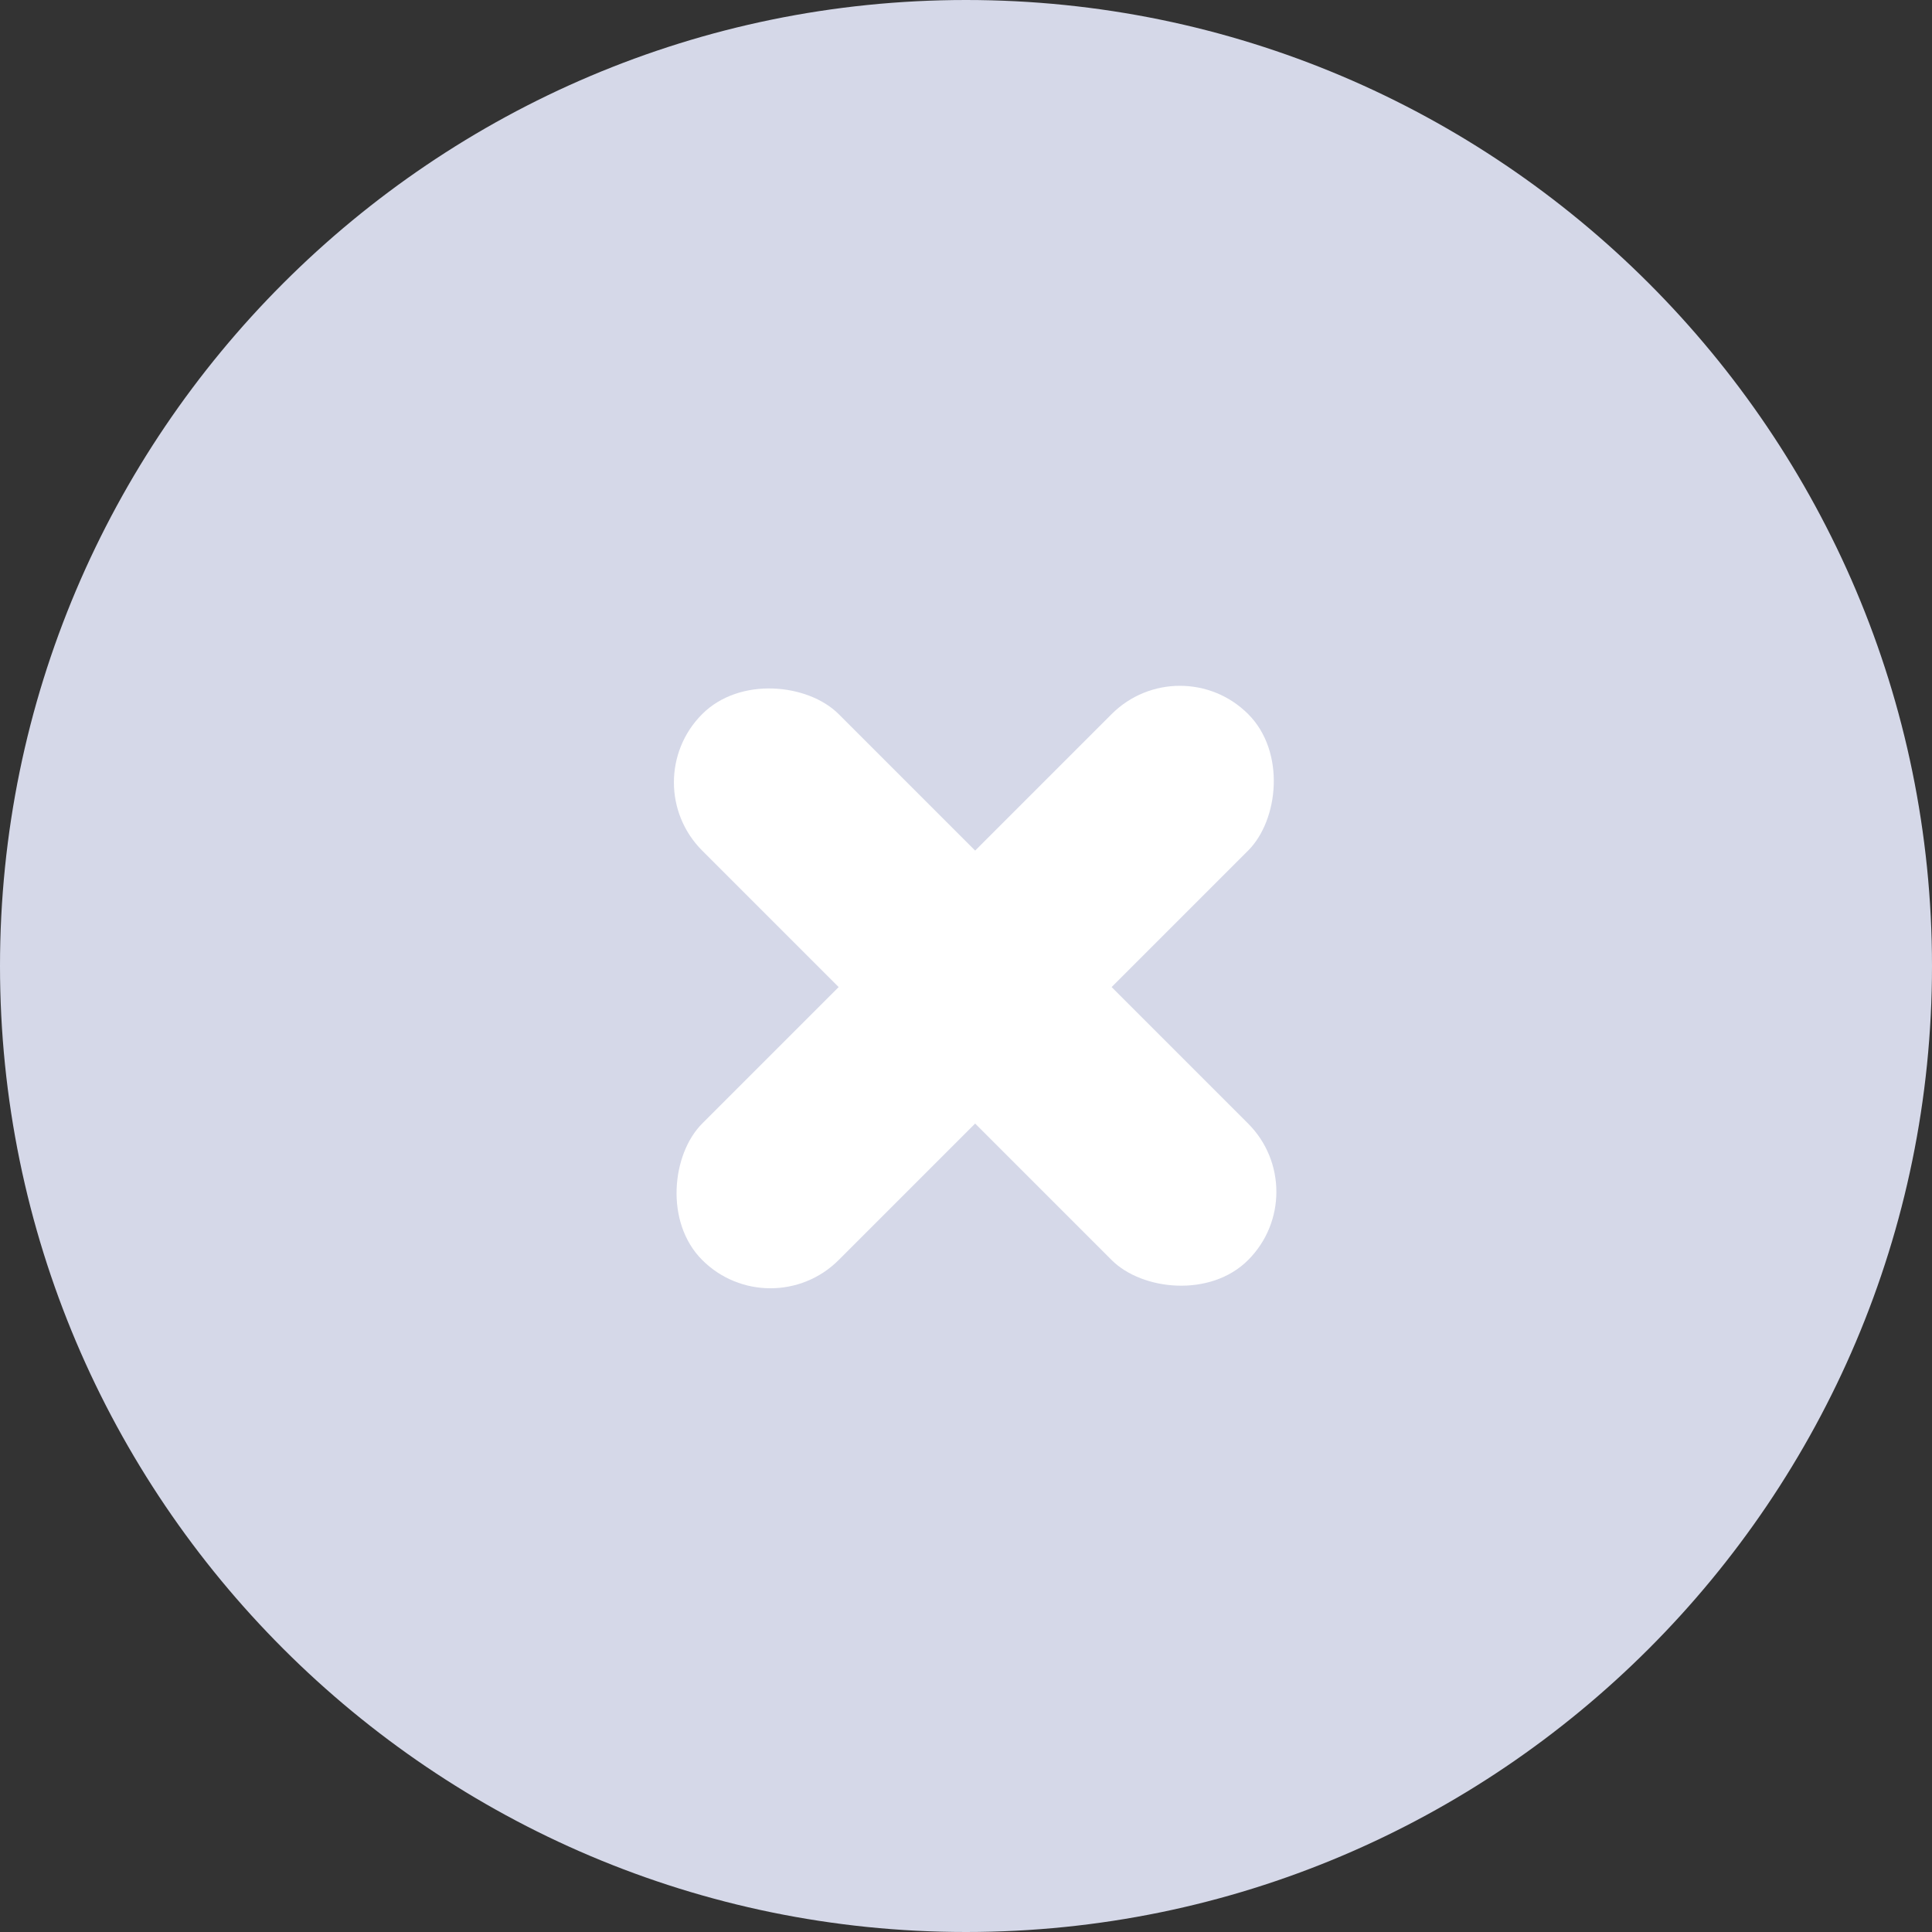
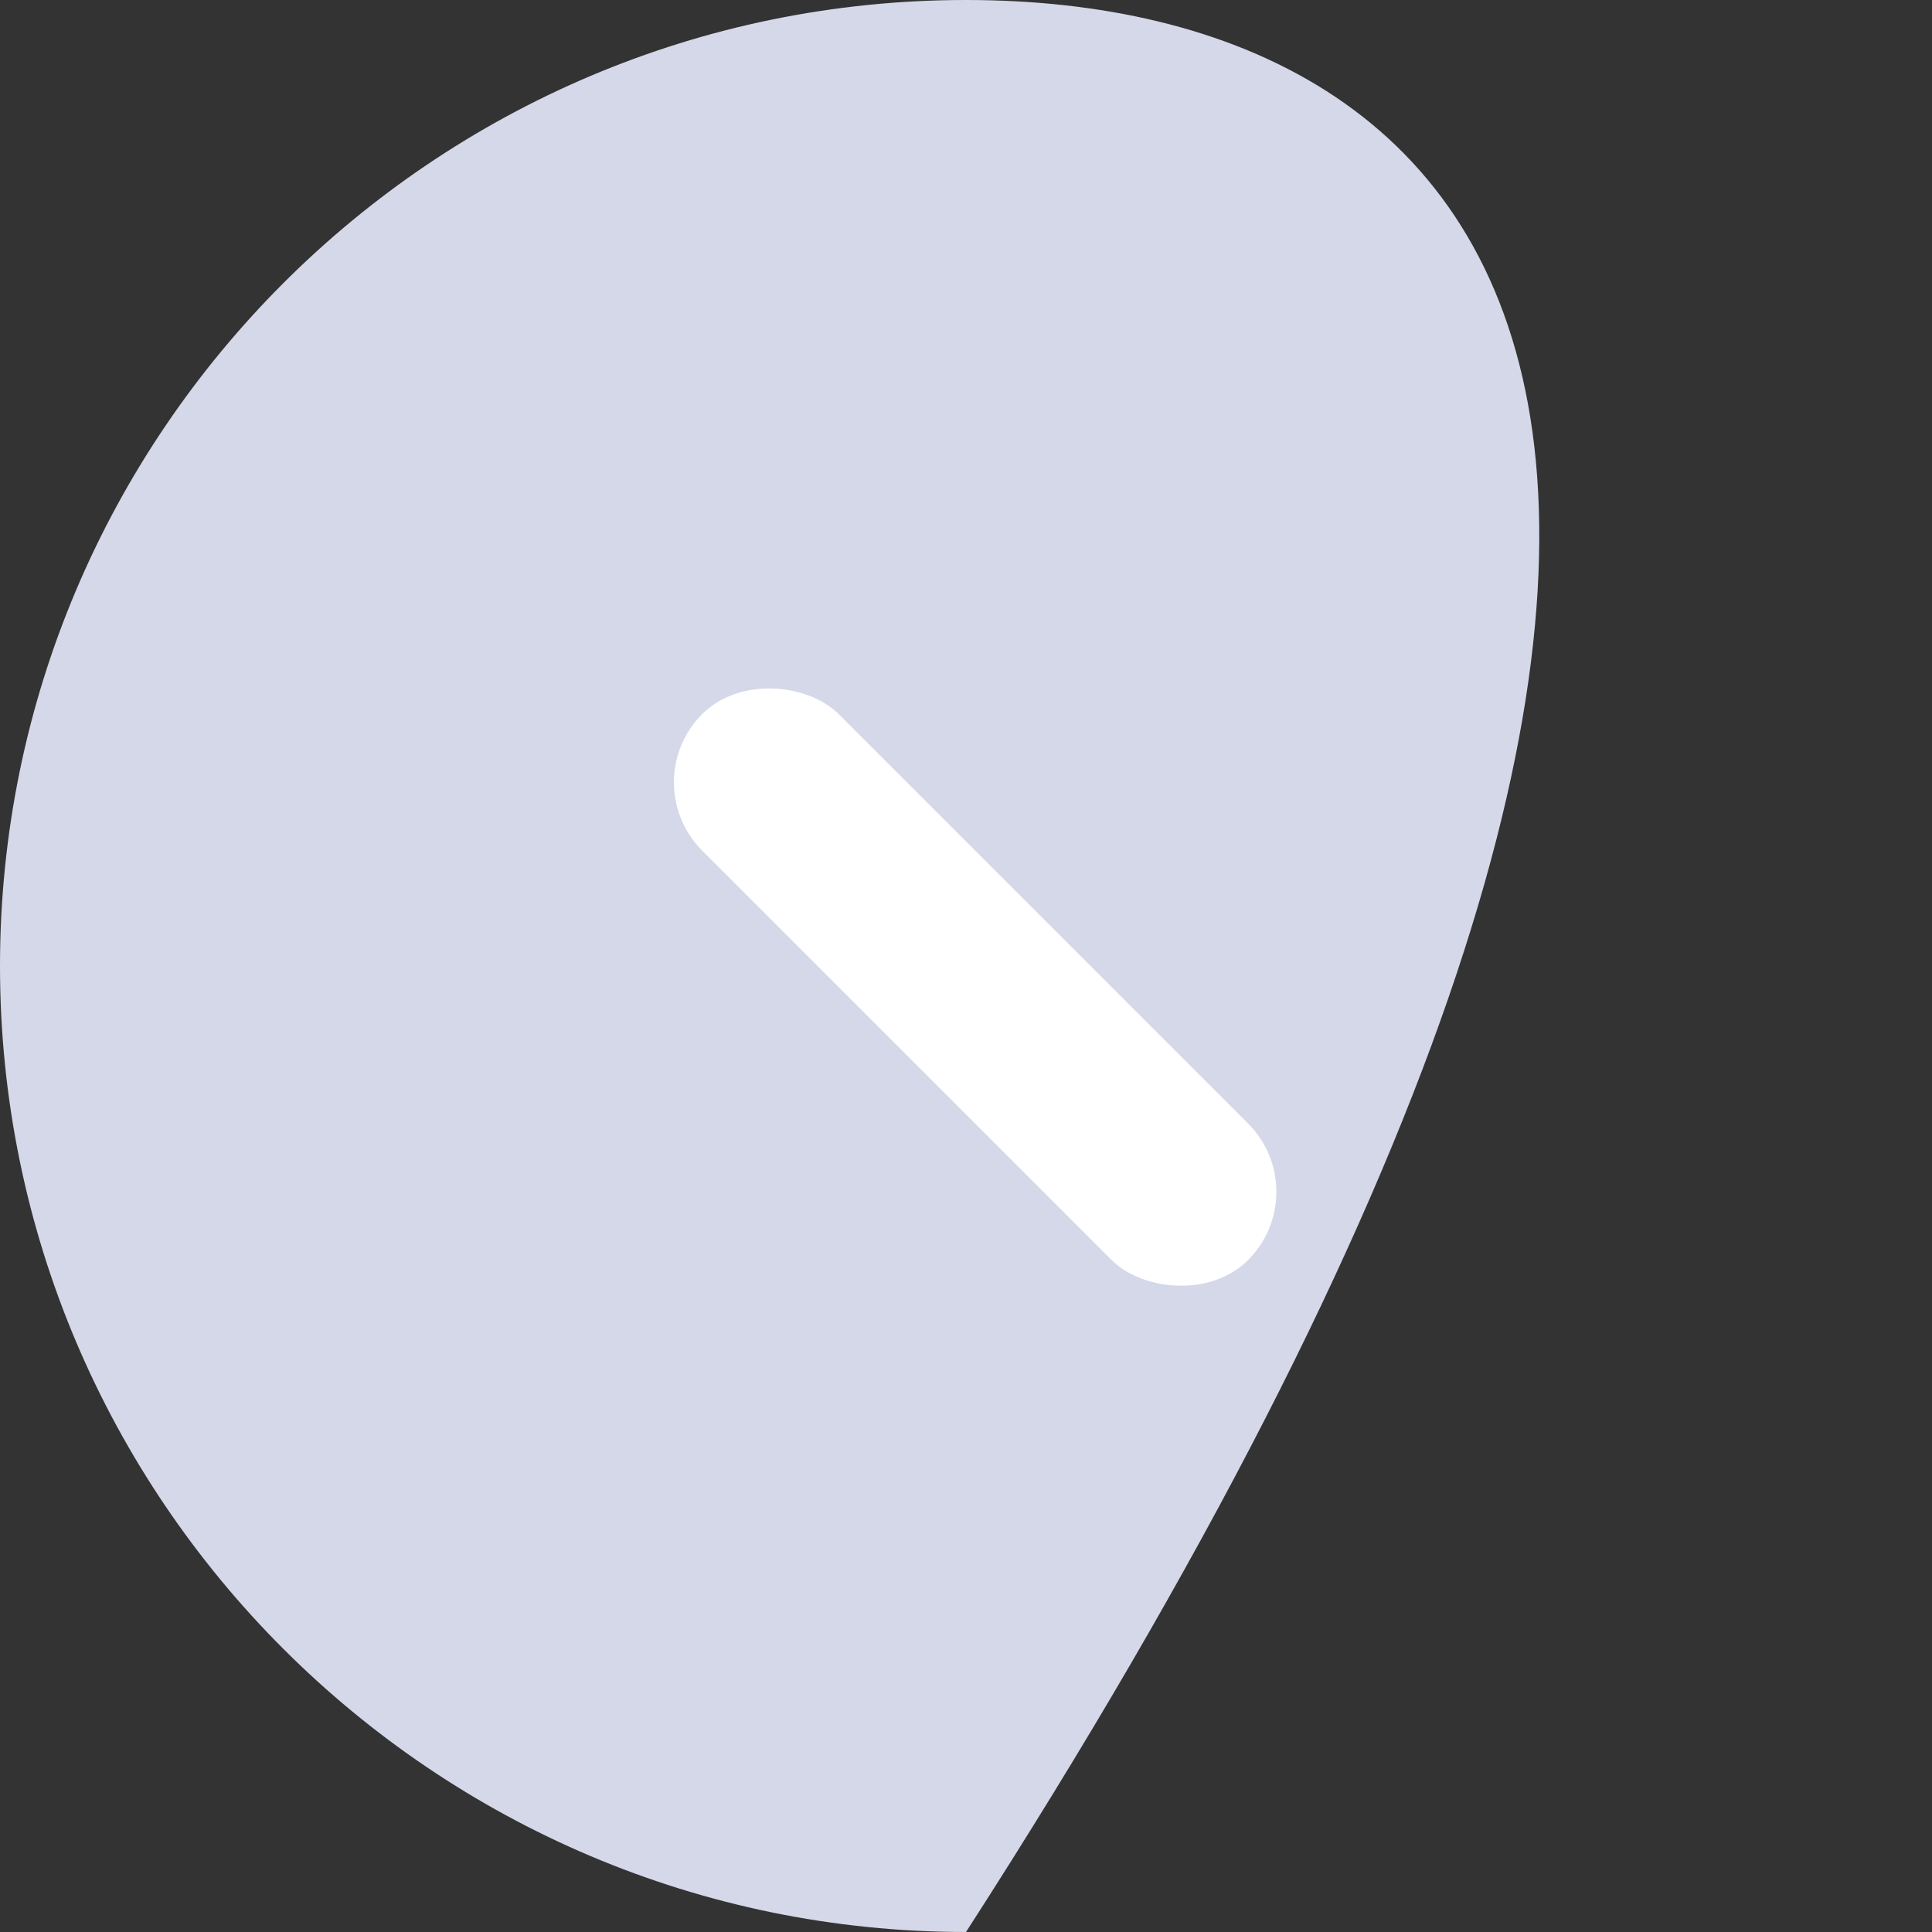
<svg xmlns="http://www.w3.org/2000/svg" width="32" height="32" viewBox="0 0 32 32" fill="none">
  <rect x="0" y="0" width="32" height="32" fill="#333333" stroke="none" />
-   <path d="M16 0C7.178 0 0 7.176 0 16C0 24.824 7.178 32 16 32C24.822 32 32 24.824 32 16C32 7.176 24.822 0 16 0Z" fill="#D5D8E8" />
-   <rect x="19.543" y="10.697" width="3.197" height="12.788" rx="1.599" transform="rotate(45 19.543 10.697)" fill="white" />
+   <path d="M16 0C7.178 0 0 7.176 0 16C0 24.824 7.178 32 16 32C32 7.176 24.822 0 16 0Z" fill="#D5D8E8" />
  <rect x="21.803" y="19.74" width="3.197" height="12.788" rx="1.599" transform="rotate(135 21.803 19.74)" fill="white" />
</svg>